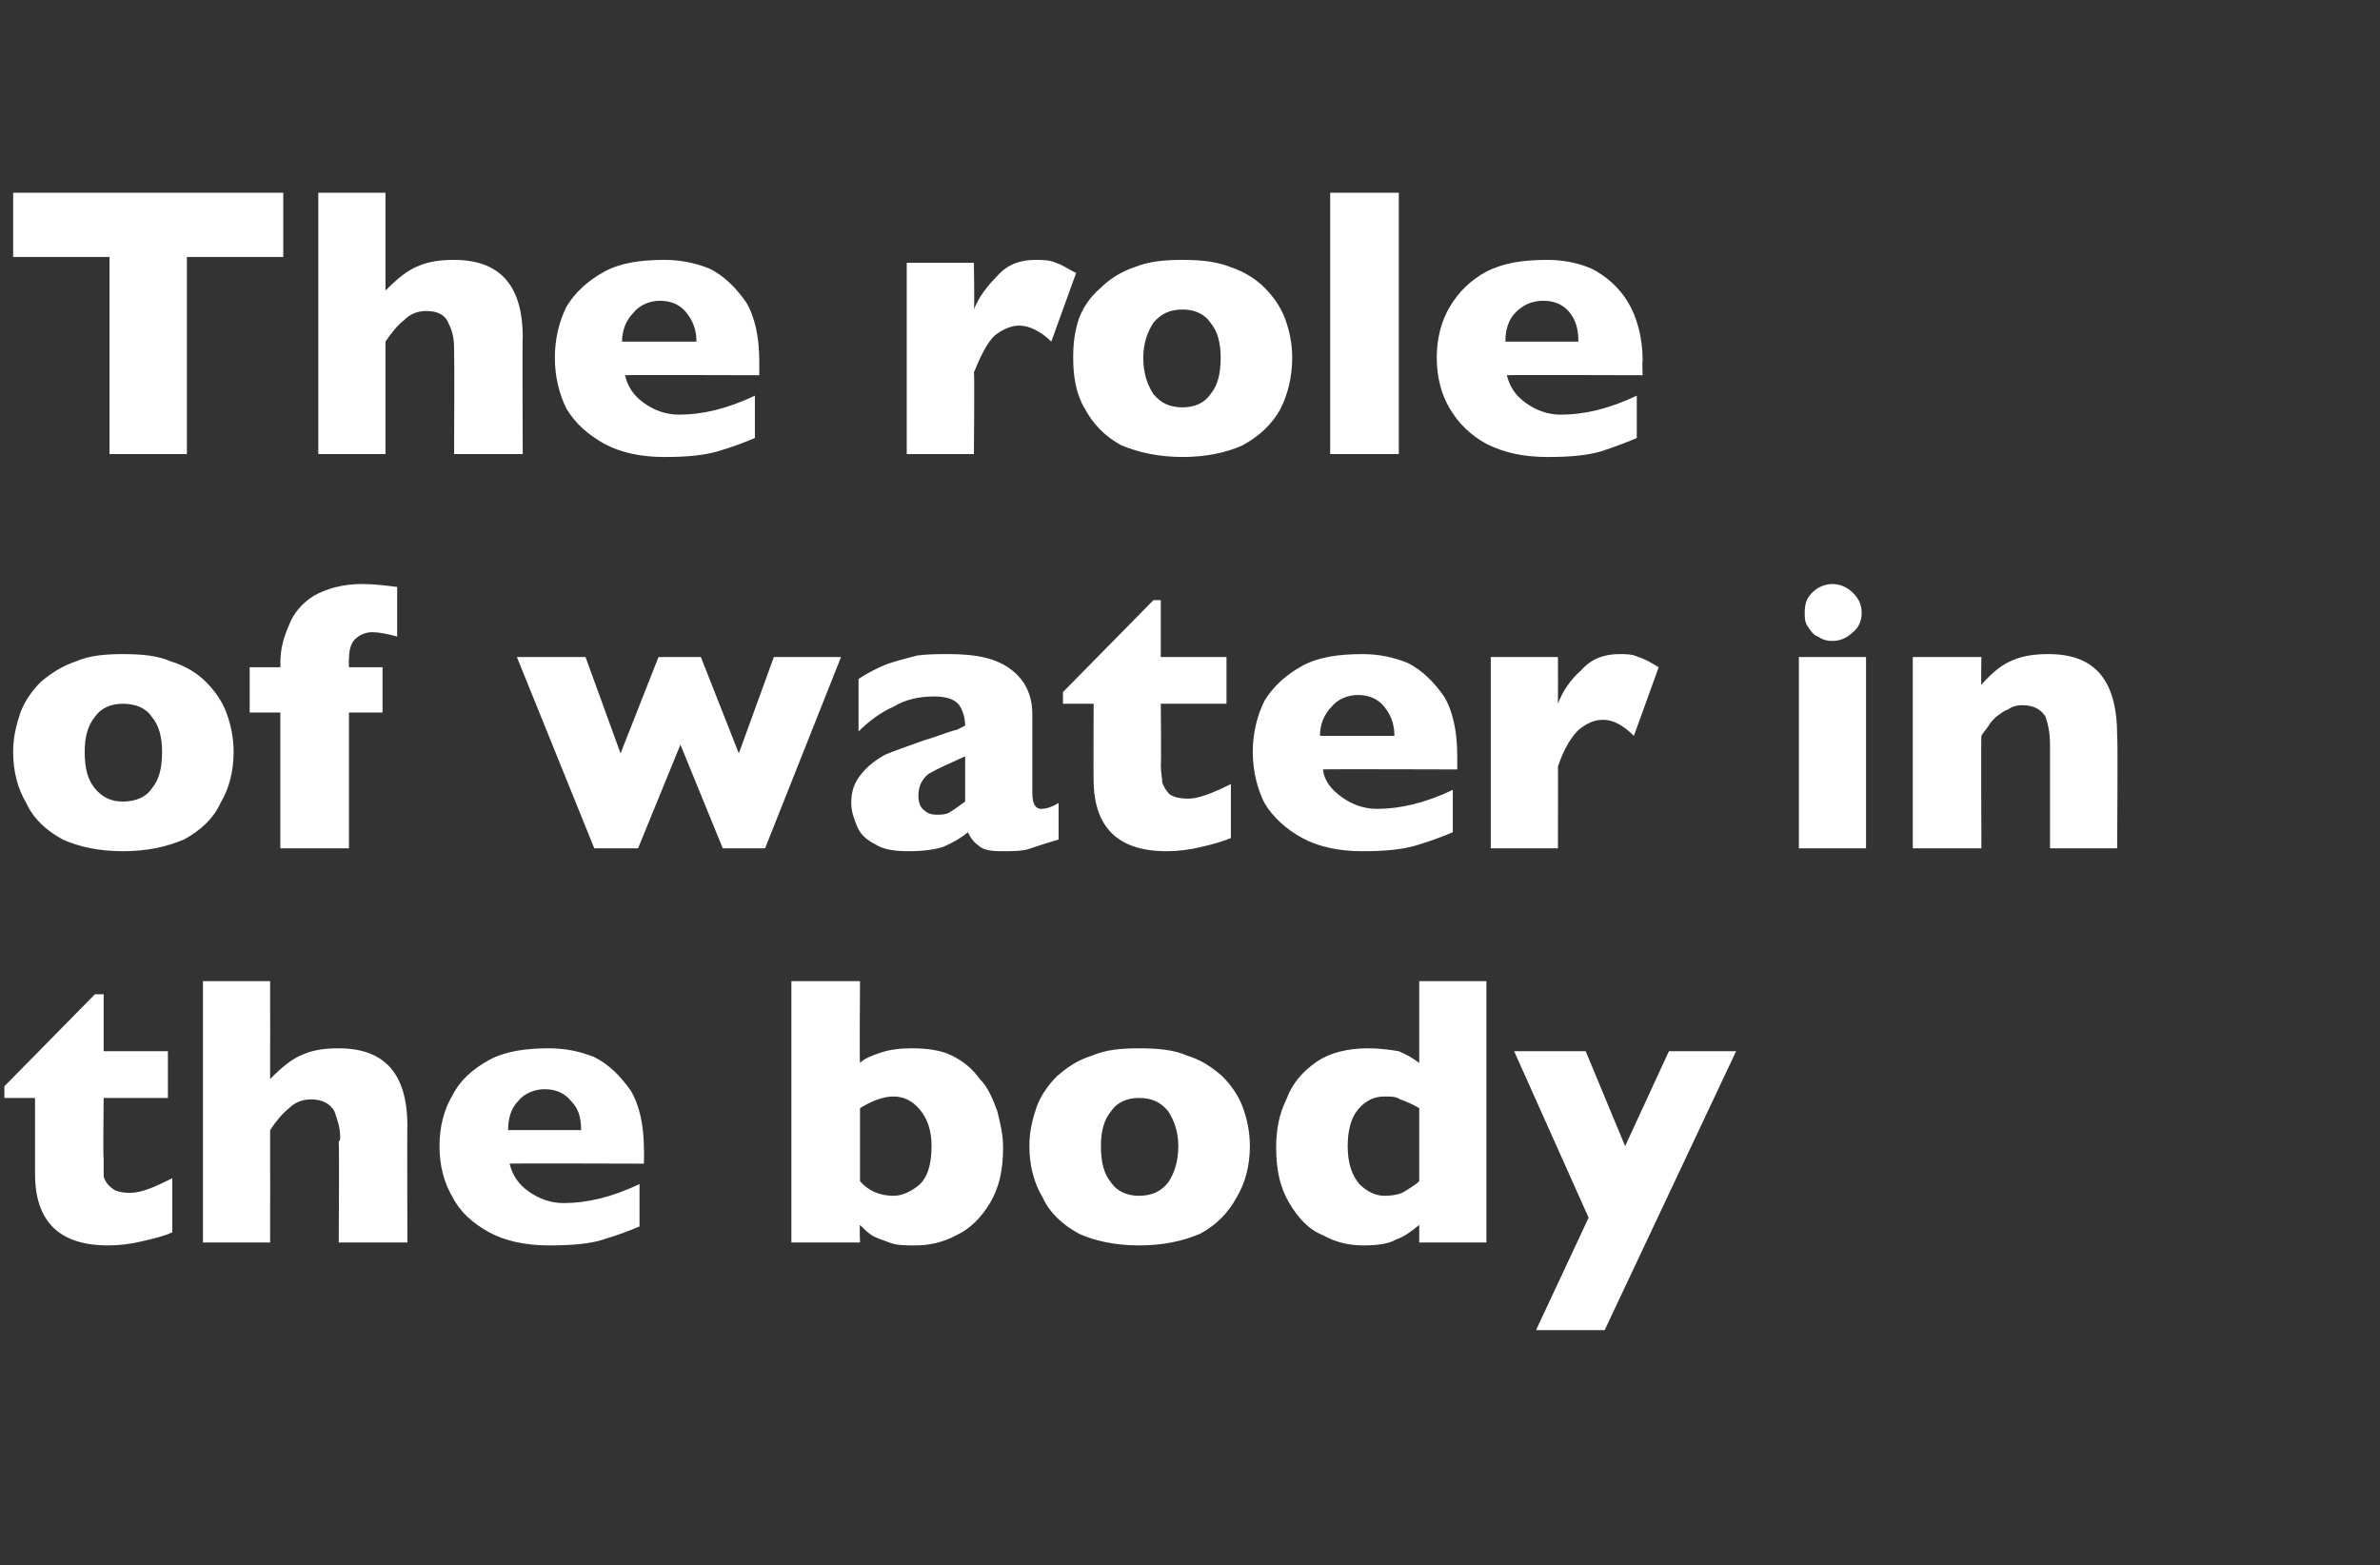
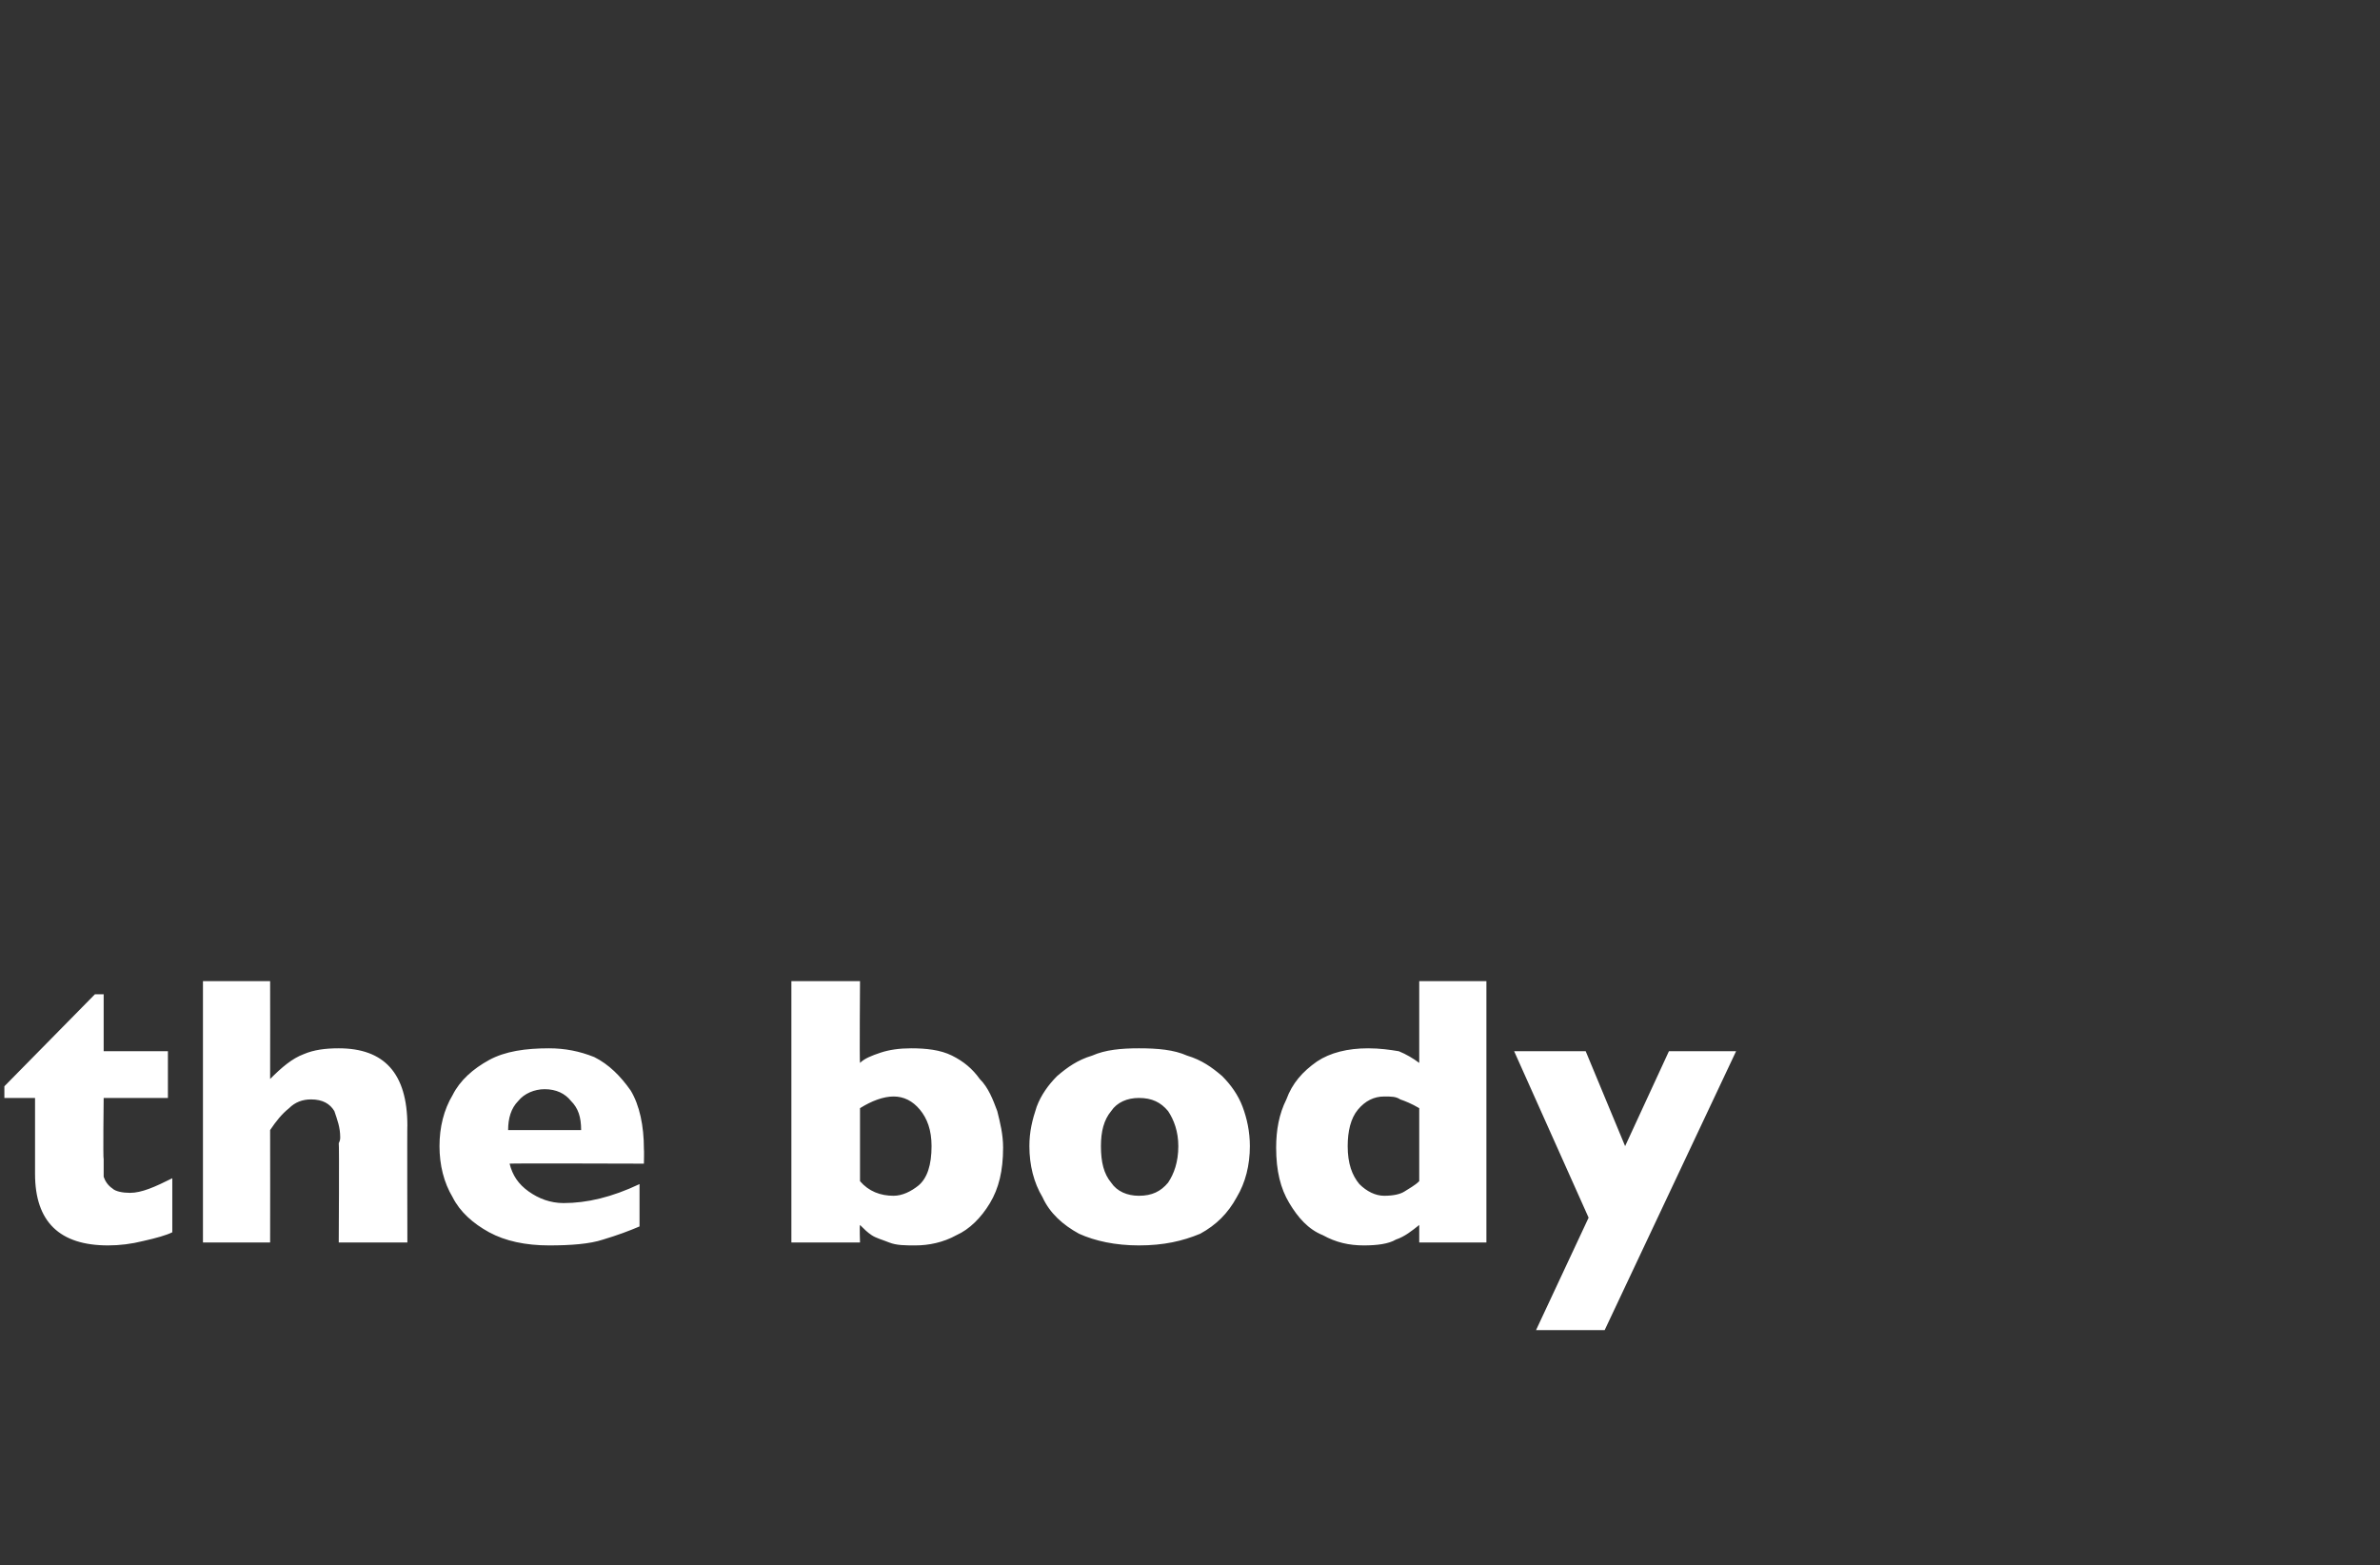
<svg xmlns="http://www.w3.org/2000/svg" version="1.1" width="163px" height="107.2px" viewBox="0 -13 163 107.2" style="top:-13px">
  <rect x="0" y="-13" width="163" height="107.2" fill="#333333" stroke="none" />
  <desc>The role of water in the body</desc>
  <defs />
  <g id="Polygon181322">
-     <path d="M 11.8 71.4 C 11.4 71.6 10.7 71.8 9.8 72 C 9 72.2 8.2 72.3 7.4 72.3 C 4.1 72.3 2.4 70.7 2.4 67.4 C 2.4 67.44 2.4 62.2 2.4 62.2 L 0.3 62.2 L 0.3 61.4 L 6.5 55.1 L 7.1 55.1 L 7.1 59 L 11.5 59 L 11.5 62.2 L 7.1 62.2 C 7.1 62.2 7.05 66.41 7.1 66.4 C 7.1 66.9 7.1 67.3 7.1 67.6 C 7.2 67.9 7.4 68.2 7.7 68.4 C 7.9 68.6 8.4 68.7 8.9 68.7 C 9.7 68.7 10.6 68.3 11.8 67.7 C 11.8 67.7 11.8 71.4 11.8 71.4 Z M 27.9 72.1 L 23.2 72.1 C 23.2 72.1 23.24 65.31 23.2 65.3 C 23.2 65.3 23.2 65.2 23.2 65.2 C 23.3 65.1 23.3 65 23.3 64.9 C 23.3 64.2 23.1 63.7 22.9 63.1 C 22.6 62.6 22.1 62.3 21.3 62.3 C 20.7 62.3 20.2 62.5 19.8 62.9 C 19.3 63.3 18.9 63.8 18.5 64.4 C 18.51 64.4 18.5 72.1 18.5 72.1 L 13.9 72.1 L 13.9 54.2 L 18.5 54.2 C 18.5 54.2 18.51 60.87 18.5 60.9 C 19.3 60.1 20 59.5 20.8 59.2 C 21.5 58.9 22.3 58.8 23.2 58.8 C 26.3 58.8 27.9 60.5 27.9 64.1 C 27.88 64.05 27.9 72.1 27.9 72.1 Z M 44.1 66.7 C 44.1 66.7 34.88 66.67 34.9 66.7 C 35.1 67.5 35.5 68.1 36.2 68.6 C 36.9 69.1 37.7 69.4 38.6 69.4 C 40.2 69.4 41.9 69 43.8 68.1 C 43.8 68.1 43.8 71 43.8 71 C 43.1 71.3 42.3 71.6 41.3 71.9 C 40.4 72.2 39.1 72.3 37.6 72.3 C 36 72.3 34.6 72 33.5 71.4 C 32.4 70.8 31.5 70 31 69 C 30.4 68 30.1 66.8 30.1 65.5 C 30.1 64.2 30.4 63 31 62 C 31.5 61 32.4 60.2 33.5 59.6 C 34.6 59 36 58.8 37.6 58.8 C 38.7 58.8 39.7 59 40.7 59.4 C 41.7 59.9 42.5 60.7 43.2 61.7 C 43.8 62.7 44.1 64.1 44.1 65.7 C 44.12 65.74 44.1 66.7 44.1 66.7 Z M 39.8 64.4 C 39.8 63.5 39.6 62.9 39.1 62.4 C 38.7 61.9 38.1 61.6 37.3 61.6 C 36.6 61.6 35.9 61.9 35.5 62.4 C 35 62.9 34.8 63.6 34.8 64.4 C 34.8 64.4 39.8 64.4 39.8 64.4 Z M 68.7 65.6 C 68.7 67.2 68.4 68.4 67.8 69.4 C 67.2 70.4 66.4 71.2 65.5 71.6 C 64.6 72.1 63.6 72.3 62.7 72.3 C 62 72.3 61.4 72.3 60.9 72.1 C 60.4 71.9 60 71.8 59.7 71.6 C 59.4 71.4 59.2 71.2 58.9 70.9 C 58.86 70.93 58.9 72.1 58.9 72.1 L 54.2 72.1 L 54.2 54.2 L 58.9 54.2 C 58.9 54.2 58.86 59.76 58.9 59.8 C 59.2 59.5 59.7 59.3 60.3 59.1 C 60.9 58.9 61.6 58.8 62.4 58.8 C 63.4 58.8 64.4 58.9 65.2 59.3 C 66 59.7 66.6 60.2 67.1 60.9 C 67.7 61.5 68 62.3 68.3 63.1 C 68.5 63.9 68.7 64.7 68.7 65.6 Z M 63.8 65.5 C 63.8 64.4 63.5 63.6 63 63 C 62.5 62.4 61.9 62.1 61.2 62.1 C 60.5 62.1 59.7 62.4 58.9 62.9 C 58.9 62.9 58.9 67.9 58.9 67.9 C 59.5 68.6 60.3 68.9 61.2 68.9 C 61.8 68.9 62.4 68.6 62.9 68.2 C 63.5 67.7 63.8 66.8 63.8 65.5 Z M 85.6 65.5 C 85.6 66.8 85.3 68 84.7 69 C 84.1 70.1 83.3 70.9 82.2 71.5 C 81 72 79.7 72.3 78 72.3 C 76.4 72.3 75 72 73.9 71.5 C 72.8 70.9 71.9 70.1 71.4 69 C 70.8 68 70.5 66.8 70.5 65.5 C 70.5 64.5 70.7 63.7 71 62.8 C 71.3 62 71.8 61.3 72.4 60.7 C 73.1 60.1 73.8 59.6 74.8 59.3 C 75.7 58.9 76.8 58.8 78 58.8 C 79.3 58.8 80.4 58.9 81.3 59.3 C 82.3 59.6 83 60.1 83.7 60.7 C 84.3 61.3 84.8 62 85.1 62.8 C 85.4 63.6 85.6 64.5 85.6 65.5 Z M 80.7 65.5 C 80.7 64.5 80.4 63.7 80 63.1 C 79.5 62.5 78.9 62.2 78 62.2 C 77.2 62.2 76.5 62.5 76.1 63.1 C 75.6 63.7 75.4 64.5 75.4 65.5 C 75.4 66.6 75.6 67.4 76.1 68 C 76.5 68.6 77.2 68.9 78 68.9 C 78.9 68.9 79.5 68.6 80 68 C 80.4 67.4 80.7 66.6 80.7 65.5 Z M 101.8 72.1 L 97.2 72.1 C 97.2 72.1 97.2 70.93 97.2 70.9 C 96.7 71.3 96.2 71.7 95.6 71.9 C 95.1 72.2 94.3 72.3 93.4 72.3 C 92.4 72.3 91.5 72.1 90.6 71.6 C 89.6 71.2 88.9 70.4 88.3 69.4 C 87.7 68.4 87.4 67.2 87.4 65.6 C 87.4 64.4 87.6 63.3 88.1 62.3 C 88.5 61.2 89.2 60.4 90.2 59.7 C 91.1 59.1 92.3 58.8 93.7 58.8 C 94.5 58.8 95.2 58.9 95.8 59 C 96.3 59.2 96.8 59.5 97.2 59.8 C 97.2 59.76 97.2 54.2 97.2 54.2 L 101.8 54.2 L 101.8 72.1 Z M 97.2 67.9 C 97.2 67.9 97.2 62.9 97.2 62.9 C 96.7 62.6 96.2 62.4 95.9 62.3 C 95.6 62.1 95.3 62.1 94.8 62.1 C 94.1 62.1 93.5 62.4 93 63 C 92.5 63.6 92.3 64.5 92.3 65.5 C 92.3 66.7 92.6 67.5 93.1 68.1 C 93.6 68.6 94.2 68.9 94.8 68.9 C 95.4 68.9 95.9 68.8 96.2 68.6 C 96.5 68.4 96.9 68.2 97.2 67.9 Z M 118.9 59 L 109.9 78.1 L 105.2 78.1 L 108.8 70.4 L 103.7 59 L 108.6 59 L 111.3 65.5 L 114.3 59 L 118.9 59 Z " stroke="none" fill="#fff" />
+     <path d="M 11.8 71.4 C 11.4 71.6 10.7 71.8 9.8 72 C 9 72.2 8.2 72.3 7.4 72.3 C 4.1 72.3 2.4 70.7 2.4 67.4 C 2.4 67.44 2.4 62.2 2.4 62.2 L 0.3 62.2 L 0.3 61.4 L 6.5 55.1 L 7.1 55.1 L 7.1 59 L 11.5 59 L 11.5 62.2 L 7.1 62.2 C 7.1 62.2 7.05 66.41 7.1 66.4 C 7.1 66.9 7.1 67.3 7.1 67.6 C 7.2 67.9 7.4 68.2 7.7 68.4 C 7.9 68.6 8.4 68.7 8.9 68.7 C 9.7 68.7 10.6 68.3 11.8 67.7 C 11.8 67.7 11.8 71.4 11.8 71.4 Z M 27.9 72.1 L 23.2 72.1 C 23.2 72.1 23.24 65.31 23.2 65.3 C 23.3 65.1 23.3 65 23.3 64.9 C 23.3 64.2 23.1 63.7 22.9 63.1 C 22.6 62.6 22.1 62.3 21.3 62.3 C 20.7 62.3 20.2 62.5 19.8 62.9 C 19.3 63.3 18.9 63.8 18.5 64.4 C 18.51 64.4 18.5 72.1 18.5 72.1 L 13.9 72.1 L 13.9 54.2 L 18.5 54.2 C 18.5 54.2 18.51 60.87 18.5 60.9 C 19.3 60.1 20 59.5 20.8 59.2 C 21.5 58.9 22.3 58.8 23.2 58.8 C 26.3 58.8 27.9 60.5 27.9 64.1 C 27.88 64.05 27.9 72.1 27.9 72.1 Z M 44.1 66.7 C 44.1 66.7 34.88 66.67 34.9 66.7 C 35.1 67.5 35.5 68.1 36.2 68.6 C 36.9 69.1 37.7 69.4 38.6 69.4 C 40.2 69.4 41.9 69 43.8 68.1 C 43.8 68.1 43.8 71 43.8 71 C 43.1 71.3 42.3 71.6 41.3 71.9 C 40.4 72.2 39.1 72.3 37.6 72.3 C 36 72.3 34.6 72 33.5 71.4 C 32.4 70.8 31.5 70 31 69 C 30.4 68 30.1 66.8 30.1 65.5 C 30.1 64.2 30.4 63 31 62 C 31.5 61 32.4 60.2 33.5 59.6 C 34.6 59 36 58.8 37.6 58.8 C 38.7 58.8 39.7 59 40.7 59.4 C 41.7 59.9 42.5 60.7 43.2 61.7 C 43.8 62.7 44.1 64.1 44.1 65.7 C 44.12 65.74 44.1 66.7 44.1 66.7 Z M 39.8 64.4 C 39.8 63.5 39.6 62.9 39.1 62.4 C 38.7 61.9 38.1 61.6 37.3 61.6 C 36.6 61.6 35.9 61.9 35.5 62.4 C 35 62.9 34.8 63.6 34.8 64.4 C 34.8 64.4 39.8 64.4 39.8 64.4 Z M 68.7 65.6 C 68.7 67.2 68.4 68.4 67.8 69.4 C 67.2 70.4 66.4 71.2 65.5 71.6 C 64.6 72.1 63.6 72.3 62.7 72.3 C 62 72.3 61.4 72.3 60.9 72.1 C 60.4 71.9 60 71.8 59.7 71.6 C 59.4 71.4 59.2 71.2 58.9 70.9 C 58.86 70.93 58.9 72.1 58.9 72.1 L 54.2 72.1 L 54.2 54.2 L 58.9 54.2 C 58.9 54.2 58.86 59.76 58.9 59.8 C 59.2 59.5 59.7 59.3 60.3 59.1 C 60.9 58.9 61.6 58.8 62.4 58.8 C 63.4 58.8 64.4 58.9 65.2 59.3 C 66 59.7 66.6 60.2 67.1 60.9 C 67.7 61.5 68 62.3 68.3 63.1 C 68.5 63.9 68.7 64.7 68.7 65.6 Z M 63.8 65.5 C 63.8 64.4 63.5 63.6 63 63 C 62.5 62.4 61.9 62.1 61.2 62.1 C 60.5 62.1 59.7 62.4 58.9 62.9 C 58.9 62.9 58.9 67.9 58.9 67.9 C 59.5 68.6 60.3 68.9 61.2 68.9 C 61.8 68.9 62.4 68.6 62.9 68.2 C 63.5 67.7 63.8 66.8 63.8 65.5 Z M 85.6 65.5 C 85.6 66.8 85.3 68 84.7 69 C 84.1 70.1 83.3 70.9 82.2 71.5 C 81 72 79.7 72.3 78 72.3 C 76.4 72.3 75 72 73.9 71.5 C 72.8 70.9 71.9 70.1 71.4 69 C 70.8 68 70.5 66.8 70.5 65.5 C 70.5 64.5 70.7 63.7 71 62.8 C 71.3 62 71.8 61.3 72.4 60.7 C 73.1 60.1 73.8 59.6 74.8 59.3 C 75.7 58.9 76.8 58.8 78 58.8 C 79.3 58.8 80.4 58.9 81.3 59.3 C 82.3 59.6 83 60.1 83.7 60.7 C 84.3 61.3 84.8 62 85.1 62.8 C 85.4 63.6 85.6 64.5 85.6 65.5 Z M 80.7 65.5 C 80.7 64.5 80.4 63.7 80 63.1 C 79.5 62.5 78.9 62.2 78 62.2 C 77.2 62.2 76.5 62.5 76.1 63.1 C 75.6 63.7 75.4 64.5 75.4 65.5 C 75.4 66.6 75.6 67.4 76.1 68 C 76.5 68.6 77.2 68.9 78 68.9 C 78.9 68.9 79.5 68.6 80 68 C 80.4 67.4 80.7 66.6 80.7 65.5 Z M 101.8 72.1 L 97.2 72.1 C 97.2 72.1 97.2 70.93 97.2 70.9 C 96.7 71.3 96.2 71.7 95.6 71.9 C 95.1 72.2 94.3 72.3 93.4 72.3 C 92.4 72.3 91.5 72.1 90.6 71.6 C 89.6 71.2 88.9 70.4 88.3 69.4 C 87.7 68.4 87.4 67.2 87.4 65.6 C 87.4 64.4 87.6 63.3 88.1 62.3 C 88.5 61.2 89.2 60.4 90.2 59.7 C 91.1 59.1 92.3 58.8 93.7 58.8 C 94.5 58.8 95.2 58.9 95.8 59 C 96.3 59.2 96.8 59.5 97.2 59.8 C 97.2 59.76 97.2 54.2 97.2 54.2 L 101.8 54.2 L 101.8 72.1 Z M 97.2 67.9 C 97.2 67.9 97.2 62.9 97.2 62.9 C 96.7 62.6 96.2 62.4 95.9 62.3 C 95.6 62.1 95.3 62.1 94.8 62.1 C 94.1 62.1 93.5 62.4 93 63 C 92.5 63.6 92.3 64.5 92.3 65.5 C 92.3 66.7 92.6 67.5 93.1 68.1 C 93.6 68.6 94.2 68.9 94.8 68.9 C 95.4 68.9 95.9 68.8 96.2 68.6 C 96.5 68.4 96.9 68.2 97.2 67.9 Z M 118.9 59 L 109.9 78.1 L 105.2 78.1 L 108.8 70.4 L 103.7 59 L 108.6 59 L 111.3 65.5 L 114.3 59 L 118.9 59 Z " stroke="none" fill="#fff" />
  </g>
  <g id="Polygon181321">
-     <path d="M 16 38.5 C 16 39.8 15.7 41 15.1 42 C 14.6 43.1 13.7 43.9 12.6 44.5 C 11.4 45 10.1 45.3 8.4 45.3 C 6.8 45.3 5.4 45 4.3 44.5 C 3.2 43.9 2.3 43.1 1.8 42 C 1.2 41 0.9 39.8 0.9 38.5 C 0.9 37.5 1.1 36.7 1.4 35.8 C 1.7 35 2.2 34.3 2.8 33.7 C 3.5 33.1 4.3 32.6 5.2 32.3 C 6.1 31.9 7.2 31.8 8.4 31.8 C 9.7 31.8 10.8 31.9 11.7 32.3 C 12.7 32.6 13.5 33.1 14.1 33.7 C 14.7 34.3 15.2 35 15.5 35.8 C 15.8 36.6 16 37.5 16 38.5 Z M 11.1 38.5 C 11.1 37.5 10.9 36.7 10.4 36.1 C 10 35.5 9.3 35.2 8.4 35.2 C 7.6 35.2 6.9 35.5 6.5 36.1 C 6 36.7 5.8 37.5 5.8 38.5 C 5.8 39.6 6 40.4 6.5 41 C 7 41.6 7.6 41.9 8.4 41.9 C 9.3 41.9 10 41.6 10.4 41 C 10.9 40.4 11.1 39.6 11.1 38.5 Z M 27.2 30.6 C 26.5 30.4 25.9 30.3 25.5 30.3 C 25 30.3 24.6 30.5 24.3 30.8 C 24 31.1 23.9 31.6 23.9 32.2 C 23.87 32.21 23.9 32.7 23.9 32.7 L 26.2 32.7 L 26.2 35.8 L 23.9 35.8 L 23.9 45.1 L 19.2 45.1 L 19.2 35.8 L 17.1 35.8 L 17.1 32.7 L 19.2 32.7 C 19.2 32.7 19.22 32.44 19.2 32.4 C 19.2 31.5 19.4 30.7 19.8 29.8 C 20.1 29 20.7 28.3 21.5 27.8 C 22.4 27.3 23.5 27 24.8 27 C 25.6 27 26.4 27.1 27.2 27.2 C 27.2 27.2 27.2 30.6 27.2 30.6 Z M 57.6 32 L 52.4 45.1 L 49.5 45.1 L 46.6 38 L 43.7 45.1 L 40.7 45.1 L 35.4 32 L 40.1 32 L 42.5 38.6 L 45.1 32 L 48 32 L 50.6 38.6 L 53 32 L 57.6 32 Z M 72.5 44.5 C 71.8 44.7 71.2 44.9 70.6 45.1 C 70.1 45.3 69.4 45.3 68.6 45.3 C 67.8 45.3 67.3 45.2 67 44.9 C 66.7 44.7 66.4 44.3 66.3 44 C 65.8 44.4 65.3 44.7 64.6 45 C 64 45.2 63.2 45.3 62.2 45.3 C 61.3 45.3 60.5 45.2 59.9 44.8 C 59.3 44.5 58.9 44.1 58.7 43.6 C 58.5 43.1 58.3 42.6 58.3 42 C 58.3 41.2 58.5 40.6 59 40 C 59.4 39.5 59.9 39.1 60.6 38.7 C 61.3 38.4 62.2 38.1 63.3 37.7 C 64 37.5 64.5 37.3 64.8 37.2 C 65.1 37.1 65.4 37 65.5 37 C 65.7 36.9 65.9 36.8 66.1 36.7 C 66.1 36.1 65.9 35.6 65.7 35.3 C 65.4 34.9 64.8 34.7 64 34.7 C 63 34.7 62 34.9 61.2 35.4 C 60.3 35.8 59.5 36.4 58.8 37.1 C 58.8 37.1 58.8 33.5 58.8 33.5 C 59.4 33.1 60 32.8 60.7 32.5 C 61.3 32.3 62 32.1 62.8 31.9 C 63.5 31.8 64.2 31.8 65 31.8 C 66.9 31.8 68.3 32.1 69.3 32.9 C 70.2 33.6 70.7 34.6 70.7 35.9 C 70.7 35.9 70.7 41 70.7 41 C 70.7 41.4 70.7 41.8 70.8 42 C 70.9 42.3 71.1 42.4 71.3 42.4 C 71.6 42.4 72 42.3 72.5 42 C 72.5 42 72.5 44.5 72.5 44.5 Z M 66.1 41.9 C 66.1 41.9 66.1 38.8 66.1 38.8 C 65 39.3 64.1 39.7 63.6 40 C 63.1 40.4 62.9 40.9 62.9 41.5 C 62.9 41.9 63 42.3 63.3 42.5 C 63.5 42.7 63.8 42.8 64.1 42.8 C 64.5 42.8 64.8 42.8 65.1 42.6 C 65.4 42.4 65.7 42.2 66.1 41.9 Z M 84.3 44.4 C 83.8 44.6 83.2 44.8 82.3 45 C 81.5 45.2 80.7 45.3 79.9 45.3 C 76.6 45.3 74.9 43.7 74.9 40.4 C 74.88 40.44 74.9 35.2 74.9 35.2 L 72.8 35.2 L 72.8 34.4 L 79 28.1 L 79.5 28.1 L 79.5 32 L 84 32 L 84 35.2 L 79.5 35.2 C 79.5 35.2 79.54 39.41 79.5 39.4 C 79.5 39.9 79.6 40.3 79.6 40.6 C 79.7 40.9 79.9 41.2 80.1 41.4 C 80.4 41.6 80.8 41.7 81.4 41.7 C 82.1 41.7 83.1 41.3 84.3 40.7 C 84.3 40.7 84.3 44.4 84.3 44.4 Z M 99.8 39.7 C 99.8 39.7 90.57 39.67 90.6 39.7 C 90.7 40.5 91.2 41.1 91.9 41.6 C 92.6 42.1 93.4 42.4 94.3 42.4 C 95.9 42.4 97.6 42 99.5 41.1 C 99.5 41.1 99.5 44 99.5 44 C 98.8 44.3 98 44.6 97 44.9 C 96 45.2 94.8 45.3 93.3 45.3 C 91.7 45.3 90.3 45 89.2 44.4 C 88.1 43.8 87.2 43 86.6 42 C 86.1 41 85.8 39.8 85.8 38.5 C 85.8 37.2 86.1 36 86.6 35 C 87.2 34 88.1 33.2 89.2 32.6 C 90.3 32 91.7 31.8 93.3 31.8 C 94.4 31.8 95.4 32 96.4 32.4 C 97.4 32.9 98.2 33.7 98.9 34.7 C 99.5 35.7 99.8 37.1 99.8 38.7 C 99.81 38.74 99.8 39.7 99.8 39.7 Z M 95.5 37.4 C 95.5 36.5 95.2 35.9 94.8 35.4 C 94.4 34.9 93.8 34.6 93 34.6 C 92.3 34.6 91.6 34.9 91.2 35.4 C 90.7 35.9 90.4 36.6 90.4 37.4 C 90.4 37.4 95.5 37.4 95.5 37.4 Z M 113.6 32.7 C 113.6 32.7 111.9 37.4 111.9 37.4 C 111.2 36.7 110.5 36.3 109.8 36.3 C 109.1 36.3 108.6 36.6 108.1 37 C 107.6 37.5 107.1 38.3 106.7 39.5 C 106.71 39.47 106.7 45.1 106.7 45.1 L 102.1 45.1 L 102.1 32 L 106.7 32 C 106.7 32 106.71 35.16 106.7 35.2 C 107 34.4 107.5 33.6 108.3 32.9 C 109 32.1 109.9 31.8 110.9 31.8 C 111.4 31.8 111.8 31.8 112.2 32 C 112.6 32.1 113.1 32.4 113.6 32.7 Z M 127.5 29 C 127.5 29.5 127.3 30 126.9 30.3 C 126.5 30.7 126 30.9 125.5 30.9 C 125.1 30.9 124.8 30.8 124.5 30.6 C 124.2 30.5 124 30.2 123.8 29.9 C 123.6 29.6 123.6 29.3 123.6 29 C 123.6 28.4 123.7 28 124.1 27.6 C 124.5 27.2 125 27 125.5 27 C 126 27 126.5 27.2 126.9 27.6 C 127.3 28 127.5 28.4 127.5 29 Z M 127.8 45.1 L 123.2 45.1 L 123.2 32 L 127.8 32 L 127.8 45.1 Z M 145 45.1 L 140.4 45.1 C 140.4 45.1 140.4 38.03 140.4 38 C 140.4 37.3 140.3 36.7 140.1 36.1 C 139.8 35.6 139.3 35.3 138.5 35.3 C 138.1 35.3 137.8 35.4 137.5 35.6 C 137.2 35.7 137 35.9 136.7 36.1 C 136.5 36.3 136.3 36.5 136.2 36.7 C 136 37 135.8 37.2 135.7 37.4 C 135.67 37.4 135.7 45.1 135.7 45.1 L 131 45.1 L 131 32 L 135.7 32 C 135.7 32 135.67 33.87 135.7 33.9 C 136.4 33.1 137.1 32.5 137.9 32.2 C 138.6 31.9 139.4 31.8 140.3 31.8 C 143.5 31.8 145 33.6 145 37.4 C 145.05 37.4 145 45.1 145 45.1 Z " stroke="none" fill="#fff" />
-   </g>
+     </g>
  <g id="Polygon181320">
-     <path d="M 19.4 4.6 L 12.8 4.6 L 12.8 18.1 L 7.5 18.1 L 7.5 4.6 L 0.9 4.6 L 0.9 0.2 L 19.4 0.2 L 19.4 4.6 Z M 35.8 18.1 L 31.1 18.1 C 31.1 18.1 31.13 11.31 31.1 11.3 C 31.1 11.3 31.1 11.2 31.1 11.2 C 31.1 11.1 31.1 11 31.1 10.9 C 31.1 10.2 31 9.7 30.7 9.1 C 30.5 8.6 30 8.3 29.2 8.3 C 28.6 8.3 28.1 8.5 27.7 8.9 C 27.2 9.3 26.8 9.8 26.4 10.4 C 26.4 10.4 26.4 18.1 26.4 18.1 L 21.8 18.1 L 21.8 0.2 L 26.4 0.2 C 26.4 0.2 26.4 6.87 26.4 6.9 C 27.2 6.1 27.9 5.5 28.7 5.2 C 29.4 4.9 30.2 4.8 31.1 4.8 C 34.2 4.8 35.8 6.5 35.8 10.1 C 35.77 10.05 35.8 18.1 35.8 18.1 Z M 52 12.7 C 52 12.7 42.77 12.67 42.8 12.7 C 43 13.5 43.4 14.1 44.1 14.6 C 44.8 15.1 45.6 15.4 46.5 15.4 C 48.1 15.4 49.8 15 51.7 14.1 C 51.7 14.1 51.7 17 51.7 17 C 51 17.3 50.2 17.6 49.2 17.9 C 48.2 18.2 47 18.3 45.5 18.3 C 43.9 18.3 42.5 18 41.4 17.4 C 40.3 16.8 39.4 16 38.8 15 C 38.3 14 38 12.8 38 11.5 C 38 10.2 38.3 9 38.8 8 C 39.4 7 40.3 6.2 41.4 5.6 C 42.5 5 43.9 4.8 45.5 4.8 C 46.6 4.8 47.6 5 48.6 5.4 C 49.6 5.9 50.4 6.7 51.1 7.7 C 51.7 8.7 52 10.1 52 11.7 C 52.01 11.74 52 12.7 52 12.7 Z M 47.7 10.4 C 47.7 9.5 47.4 8.9 47 8.4 C 46.6 7.9 46 7.6 45.2 7.6 C 44.5 7.6 43.8 7.9 43.4 8.4 C 42.9 8.9 42.6 9.6 42.6 10.4 C 42.6 10.4 47.7 10.4 47.7 10.4 Z M 73.7 5.7 C 73.7 5.7 72 10.4 72 10.4 C 71.3 9.7 70.5 9.3 69.8 9.3 C 69.2 9.3 68.6 9.6 68.1 10 C 67.6 10.5 67.2 11.3 66.7 12.5 C 66.75 12.47 66.7 18.1 66.7 18.1 L 62.1 18.1 L 62.1 5 L 66.7 5 C 66.7 5 66.75 8.16 66.7 8.2 C 67 7.4 67.6 6.6 68.3 5.9 C 69 5.1 69.9 4.8 70.9 4.8 C 71.4 4.8 71.9 4.8 72.3 5 C 72.7 5.1 73.1 5.4 73.7 5.7 Z M 88.5 11.5 C 88.5 12.8 88.2 14 87.7 15 C 87.1 16.1 86.2 16.9 85.1 17.5 C 84 18 82.6 18.3 81 18.3 C 79.4 18.3 78 18 76.8 17.5 C 75.7 16.9 74.9 16.1 74.3 15 C 73.7 14 73.5 12.8 73.5 11.5 C 73.5 10.5 73.6 9.7 73.9 8.8 C 74.2 8 74.7 7.3 75.4 6.7 C 76 6.1 76.8 5.6 77.7 5.3 C 78.7 4.9 79.7 4.8 81 4.8 C 82.2 4.8 83.3 4.9 84.3 5.3 C 85.2 5.6 86 6.1 86.6 6.7 C 87.2 7.3 87.7 8 88 8.8 C 88.3 9.6 88.5 10.5 88.5 11.5 Z M 83.6 11.5 C 83.6 10.5 83.4 9.7 82.9 9.1 C 82.5 8.5 81.8 8.2 81 8.2 C 80.1 8.2 79.5 8.5 79 9.1 C 78.6 9.7 78.3 10.5 78.3 11.5 C 78.3 12.6 78.6 13.4 79 14 C 79.5 14.6 80.1 14.9 81 14.9 C 81.8 14.9 82.5 14.6 82.9 14 C 83.4 13.4 83.6 12.6 83.6 11.5 Z M 95.8 18.1 L 91.1 18.1 L 91.1 0.2 L 95.8 0.2 L 95.8 18.1 Z M 112.5 12.7 C 112.5 12.7 103.22 12.67 103.2 12.7 C 103.4 13.5 103.8 14.1 104.5 14.6 C 105.2 15.1 106 15.4 106.9 15.4 C 108.5 15.4 110.2 15 112.1 14.1 C 112.1 14.1 112.1 17 112.1 17 C 111.4 17.3 110.6 17.6 109.7 17.9 C 108.7 18.2 107.5 18.3 106 18.3 C 104.3 18.3 103 18 101.8 17.4 C 100.7 16.8 99.9 16 99.3 15 C 98.7 14 98.4 12.8 98.4 11.5 C 98.4 10.2 98.7 9 99.3 8 C 99.9 7 100.7 6.2 101.8 5.6 C 103 5 104.3 4.8 106 4.8 C 107 4.8 108.1 5 109 5.4 C 110 5.9 110.9 6.7 111.5 7.7 C 112.1 8.7 112.5 10.1 112.5 11.7 C 112.46 11.74 112.5 12.7 112.5 12.7 Z M 108.1 10.4 C 108.1 9.5 107.9 8.9 107.5 8.4 C 107.1 7.9 106.5 7.6 105.7 7.6 C 104.9 7.6 104.3 7.9 103.8 8.4 C 103.3 8.9 103.1 9.6 103.1 10.4 C 103.1 10.4 108.1 10.4 108.1 10.4 Z " stroke="none" fill="#fff" />
-   </g>
+     </g>
</svg>